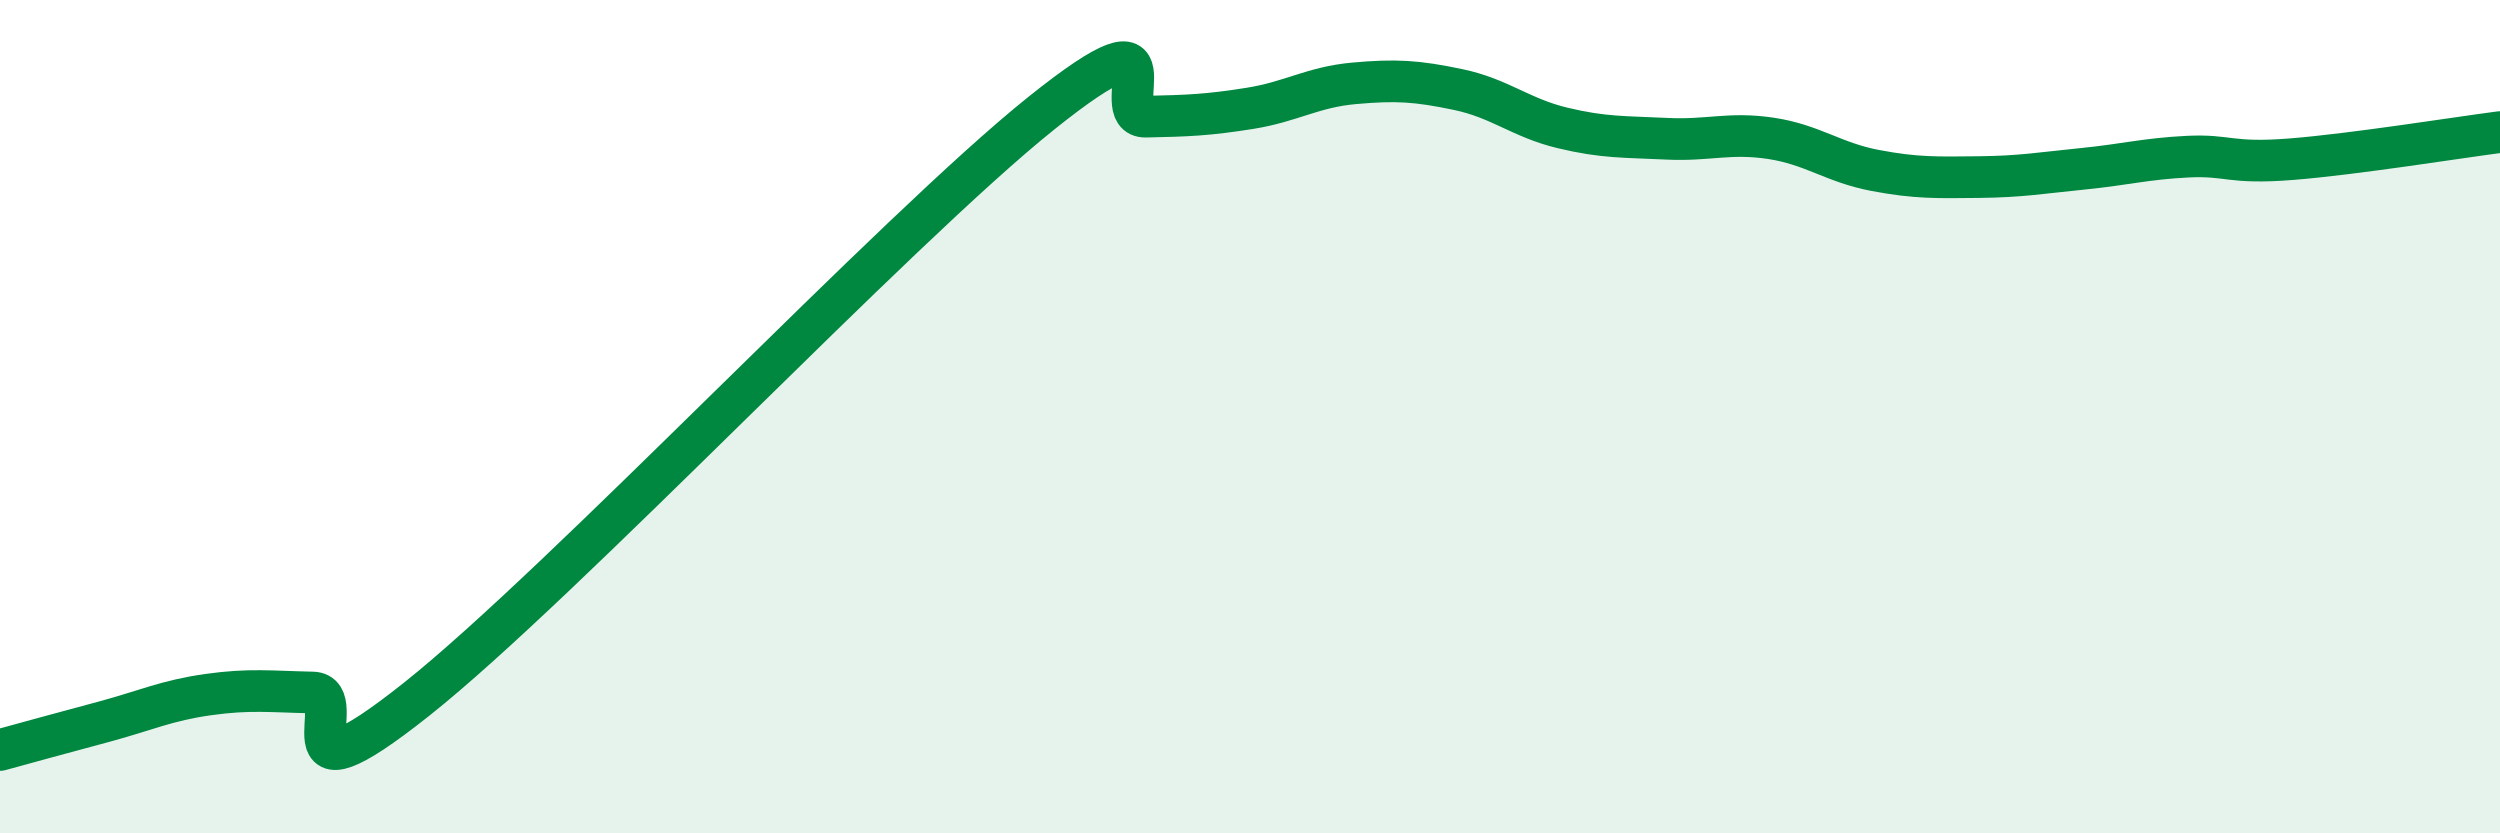
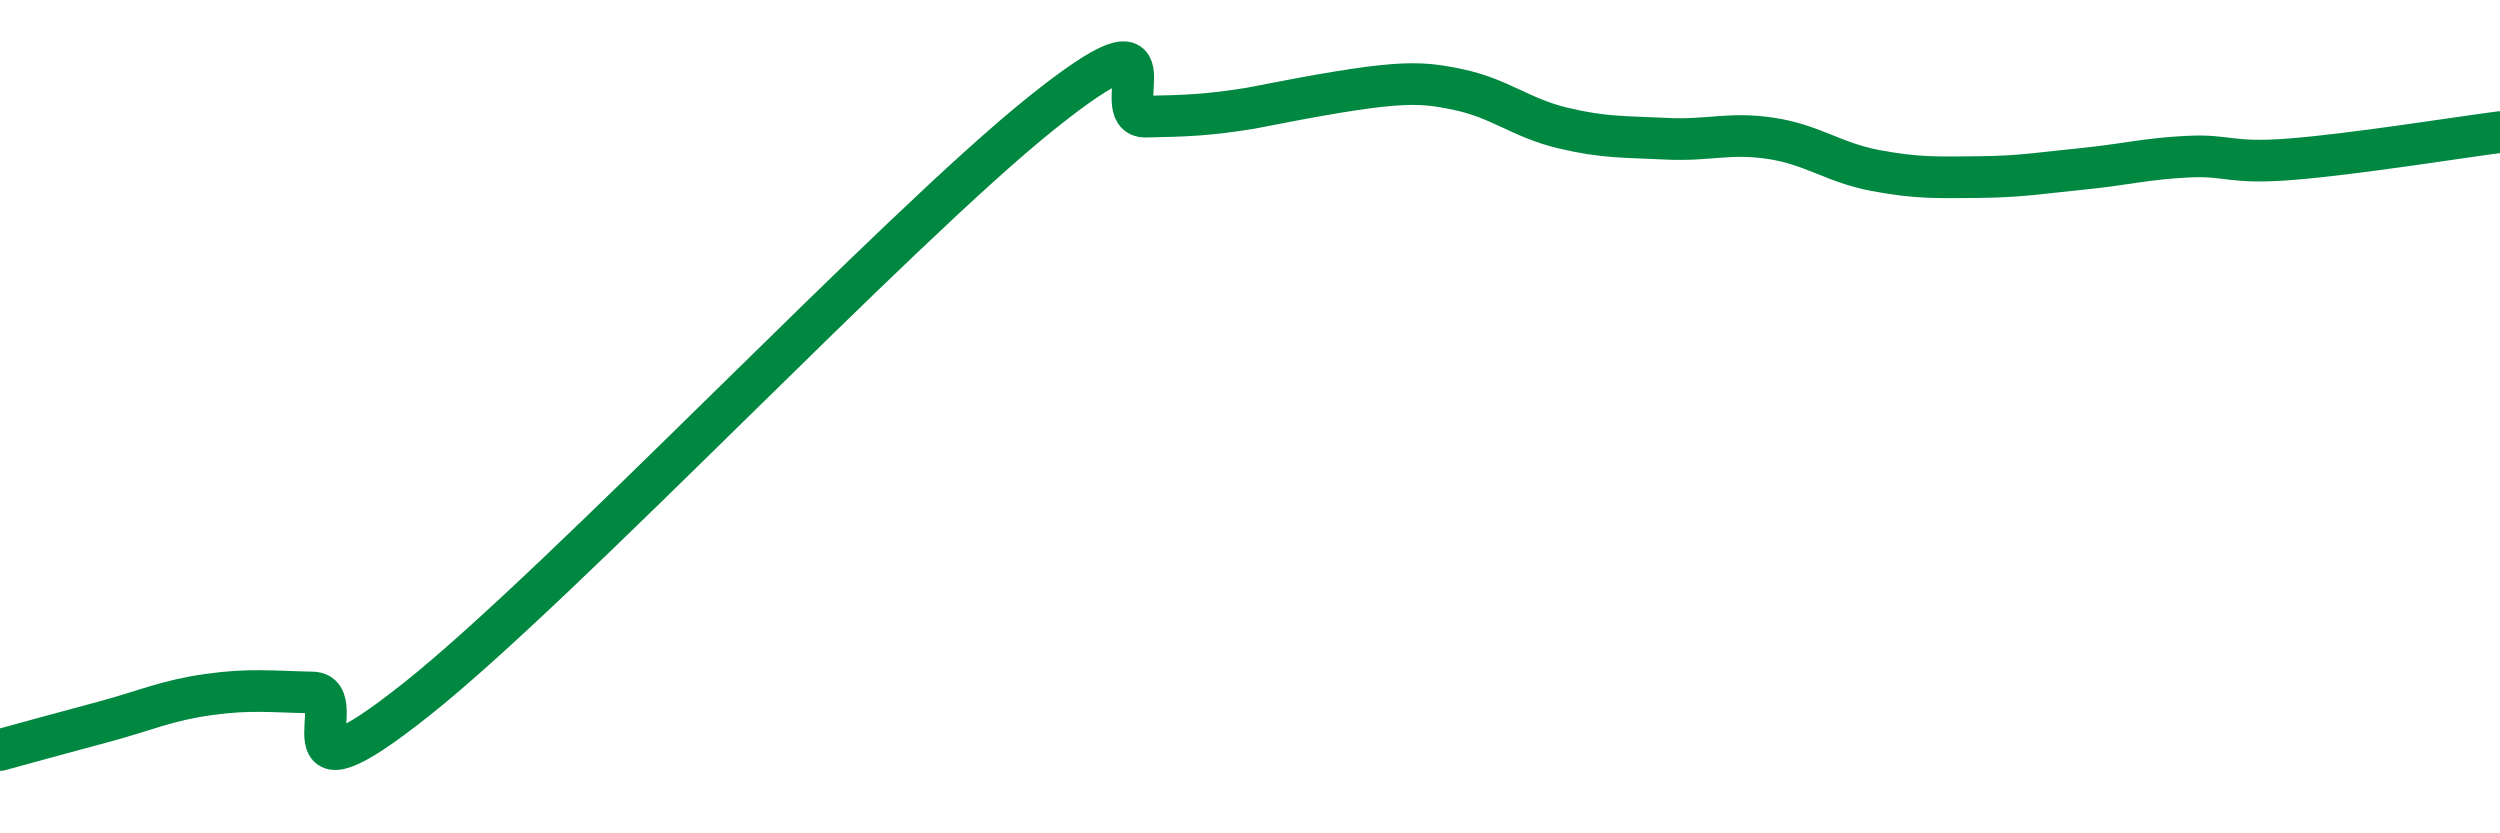
<svg xmlns="http://www.w3.org/2000/svg" width="60" height="20" viewBox="0 0 60 20">
-   <path d="M 0,18 C 0.5,17.86 1.5,17.59 2.5,17.32 C 3.5,17.05 4,16.81 5,16.67 C 6,16.53 6.5,16.6 7.5,16.62 C 8.5,16.64 6.5,19.56 10,16.78 C 13.5,14 21.5,5.51 25,2.71 C 28.5,-0.09 26.5,2.82 27.5,2.8 C 28.5,2.78 29,2.76 30,2.6 C 31,2.44 31.5,2.09 32.5,2 C 33.5,1.91 34,1.94 35,2.15 C 36,2.36 36.5,2.83 37.5,3.07 C 38.5,3.31 39,3.28 40,3.33 C 41,3.38 41.5,3.17 42.5,3.32 C 43.5,3.47 44,3.9 45,4.09 C 46,4.28 46.5,4.26 47.5,4.25 C 48.5,4.24 49,4.15 50,4.05 C 51,3.95 51.5,3.81 52.5,3.76 C 53.5,3.71 53.5,3.94 55,3.82 C 56.5,3.7 59,3.3 60,3.17L60 20L0 20Z" fill="#008740" opacity="0.1" stroke-linecap="round" stroke-linejoin="round" />
-   <path d="M 0,18 C 0.5,17.86 1.5,17.59 2.5,17.32 C 3.5,17.05 4,16.81 5,16.67 C 6,16.53 6.5,16.6 7.5,16.62 C 8.5,16.64 6.5,19.56 10,16.78 C 13.5,14 21.5,5.51 25,2.71 C 28.5,-0.09 26.5,2.82 27.5,2.8 C 28.5,2.78 29,2.76 30,2.6 C 31,2.44 31.5,2.09 32.5,2 C 33.5,1.91 34,1.94 35,2.15 C 36,2.36 36.5,2.83 37.5,3.07 C 38.5,3.31 39,3.28 40,3.33 C 41,3.38 41.5,3.17 42.5,3.32 C 43.5,3.47 44,3.9 45,4.09 C 46,4.28 46.5,4.26 47.5,4.25 C 48.5,4.24 49,4.15 50,4.05 C 51,3.95 51.5,3.81 52.5,3.76 C 53.5,3.71 53.5,3.94 55,3.82 C 56.5,3.7 59,3.3 60,3.17" stroke="#008740" stroke-width="1" fill="none" stroke-linecap="round" stroke-linejoin="round" />
+   <path d="M 0,18 C 0.5,17.86 1.5,17.59 2.5,17.32 C 3.5,17.05 4,16.81 5,16.67 C 6,16.53 6.5,16.6 7.5,16.62 C 8.5,16.64 6.5,19.56 10,16.78 C 13.5,14 21.5,5.51 25,2.71 C 28.5,-0.09 26.5,2.82 27.5,2.8 C 28.5,2.78 29,2.76 30,2.6 C 33.5,1.91 34,1.94 35,2.15 C 36,2.36 36.5,2.83 37.5,3.07 C 38.5,3.31 39,3.28 40,3.33 C 41,3.38 41.5,3.17 42.5,3.32 C 43.5,3.47 44,3.9 45,4.09 C 46,4.28 46.5,4.26 47.5,4.25 C 48.5,4.24 49,4.15 50,4.05 C 51,3.95 51.5,3.81 52.5,3.76 C 53.5,3.71 53.5,3.94 55,3.82 C 56.5,3.7 59,3.3 60,3.17" stroke="#008740" stroke-width="1" fill="none" stroke-linecap="round" stroke-linejoin="round" />
</svg>